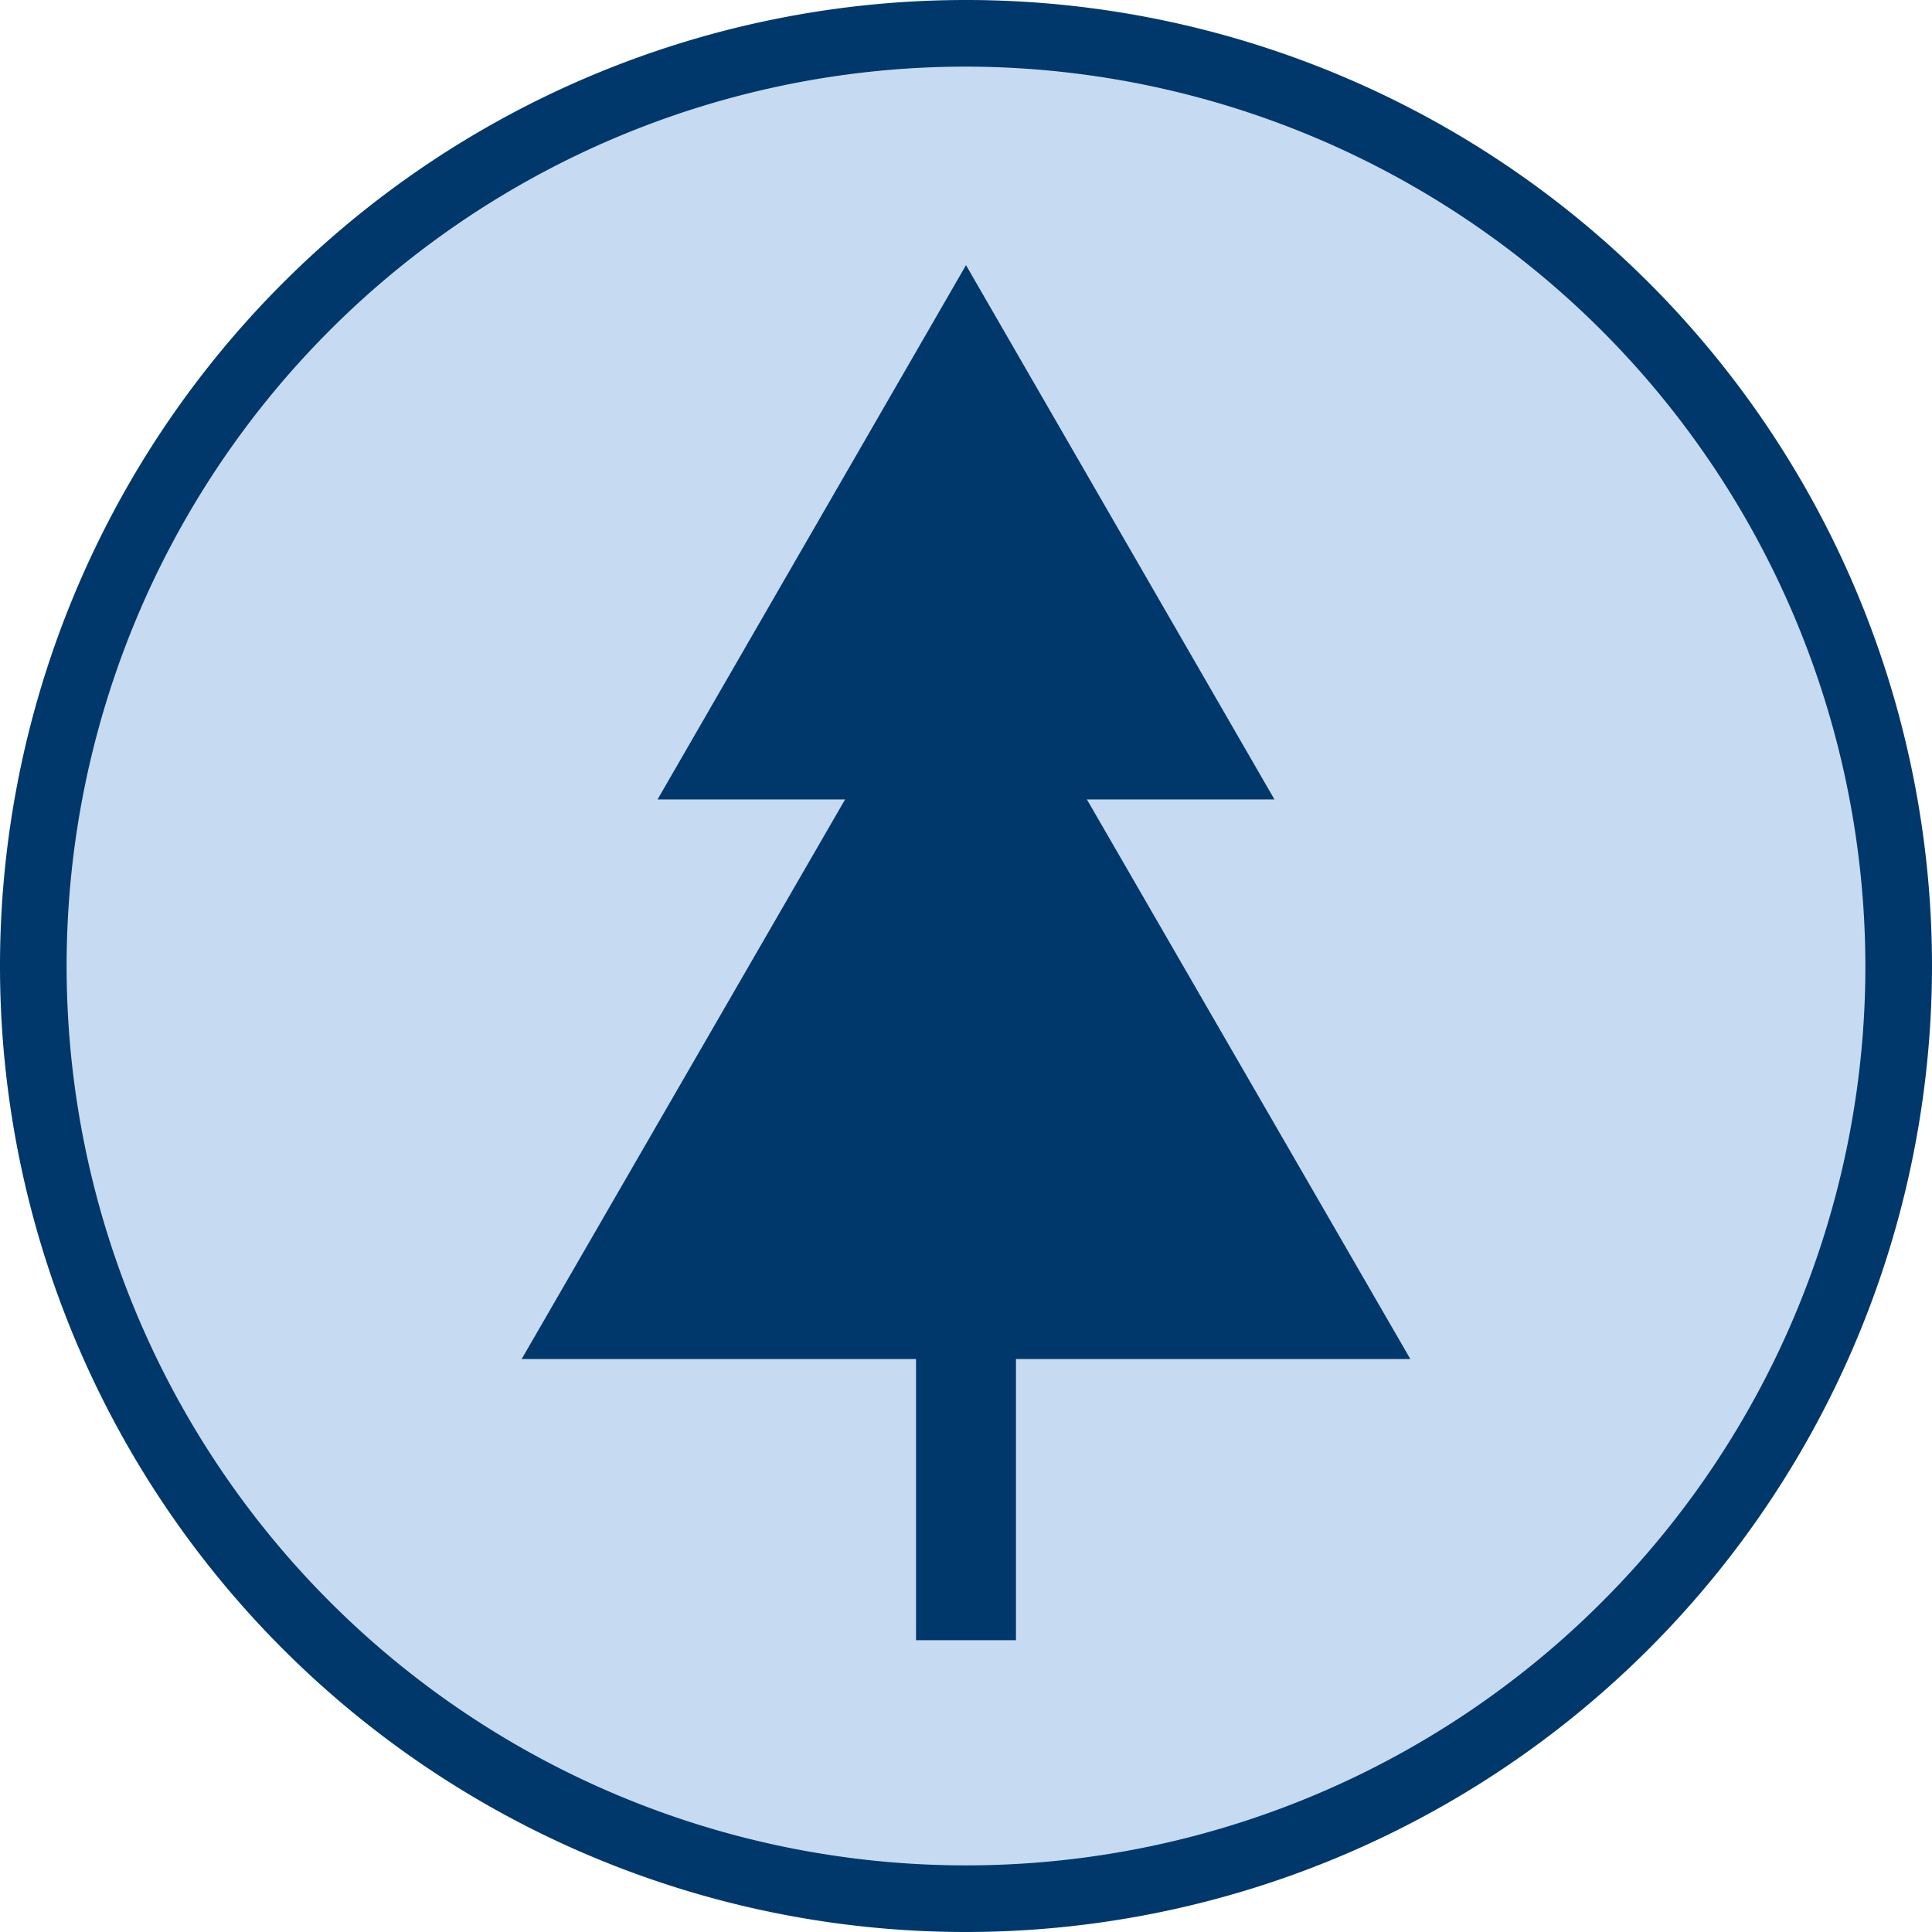
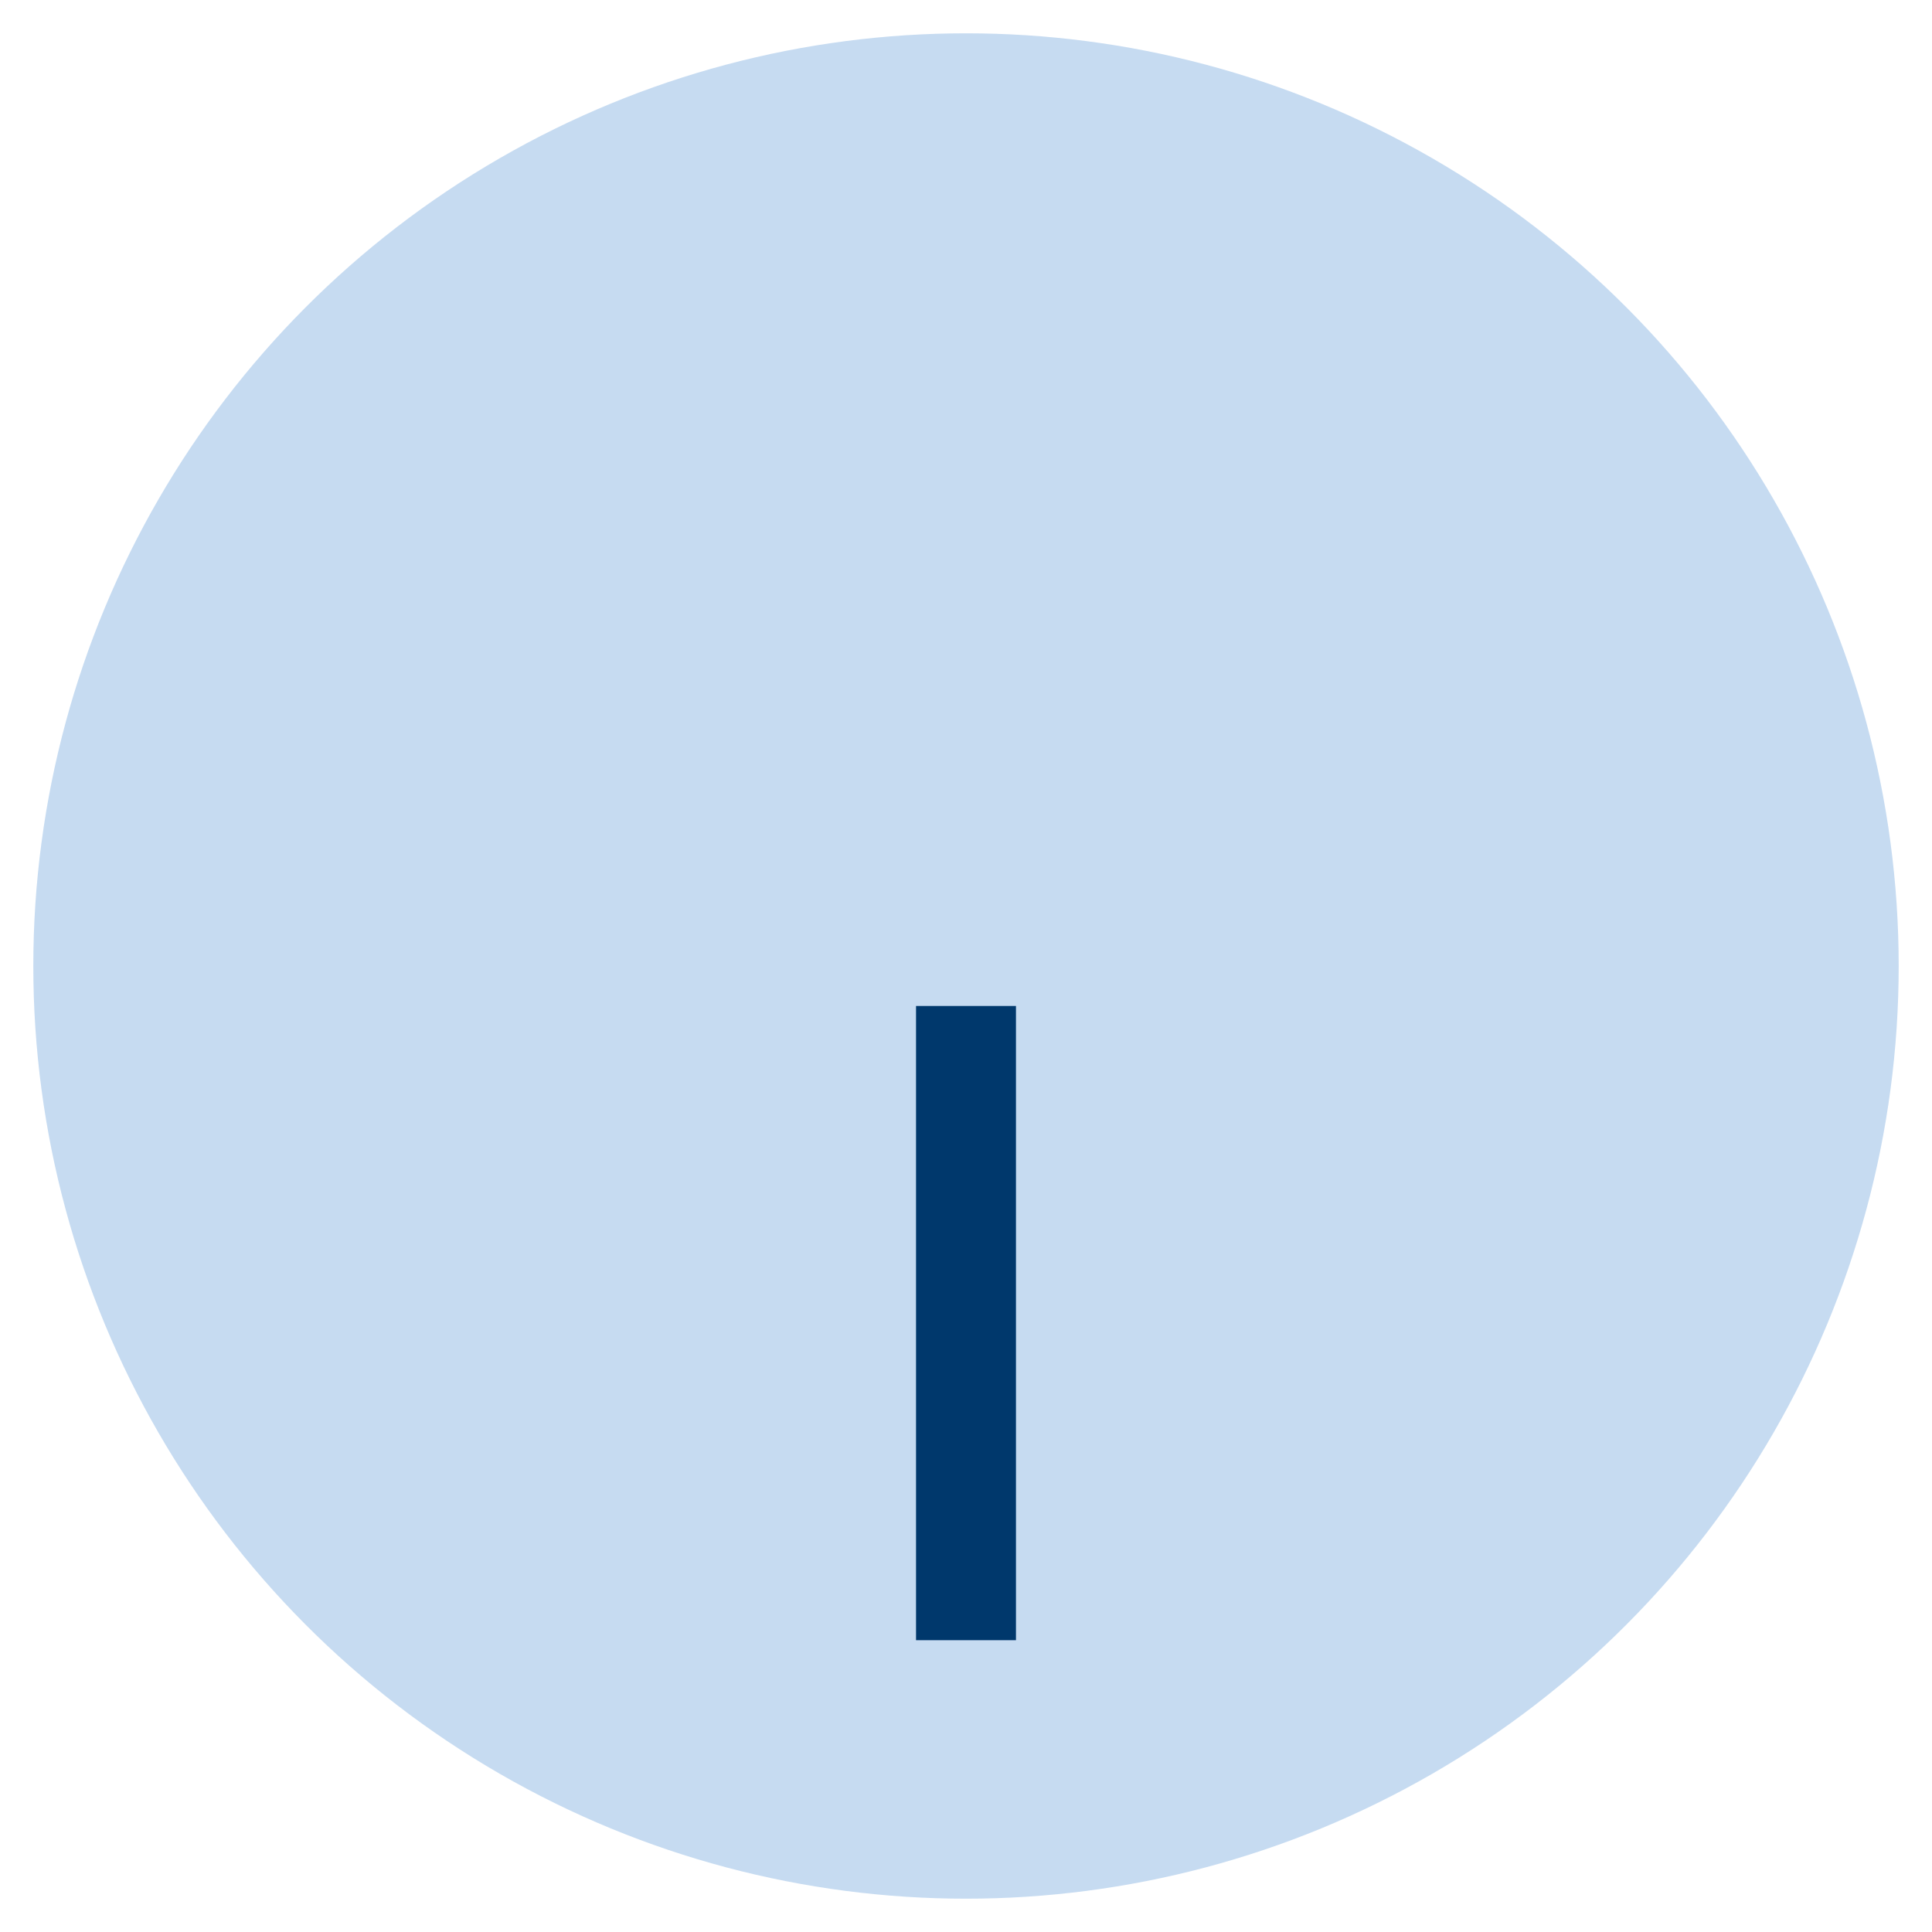
<svg xmlns="http://www.w3.org/2000/svg" viewBox="0 0 29 29">
  <defs>
    <style>.cls-1{fill:#c6dbf1;}.cls-2{fill:#00386c;}.cls-3{fill:#decdaa;}</style>
  </defs>
  <title>COSE-BS-Environmental_Science_1</title>
  <g id="Layer_2" data-name="Layer 2">
    <g id="Layer_1-2" data-name="Layer 1">
      <circle class="cls-1" cx="14.5" cy="14.5" r="14" />
-       <path class="cls-2" d="M14.5,29A14.5,14.5,0,1,1,29,14.5,14.51,14.51,0,0,1,14.5,29Zm0-28A13.5,13.5,0,1,0,28,14.5,13.52,13.52,0,0,0,14.5,1Z" />
-       <polygon class="cls-2" points="14.5 3.98 9.87 12 19.13 12 14.5 3.98" />
-       <polygon class="cls-2" points="14.5 8.86 7.83 20.4 21.17 20.4 14.5 8.86" />
-       <line class="cls-3" x1="14.5" y1="15.1" x2="14.5" y2="24.62" />
      <rect class="cls-2" x="13.75" y="15.1" width="1.5" height="9.52" />
    </g>
  </g>
</svg>